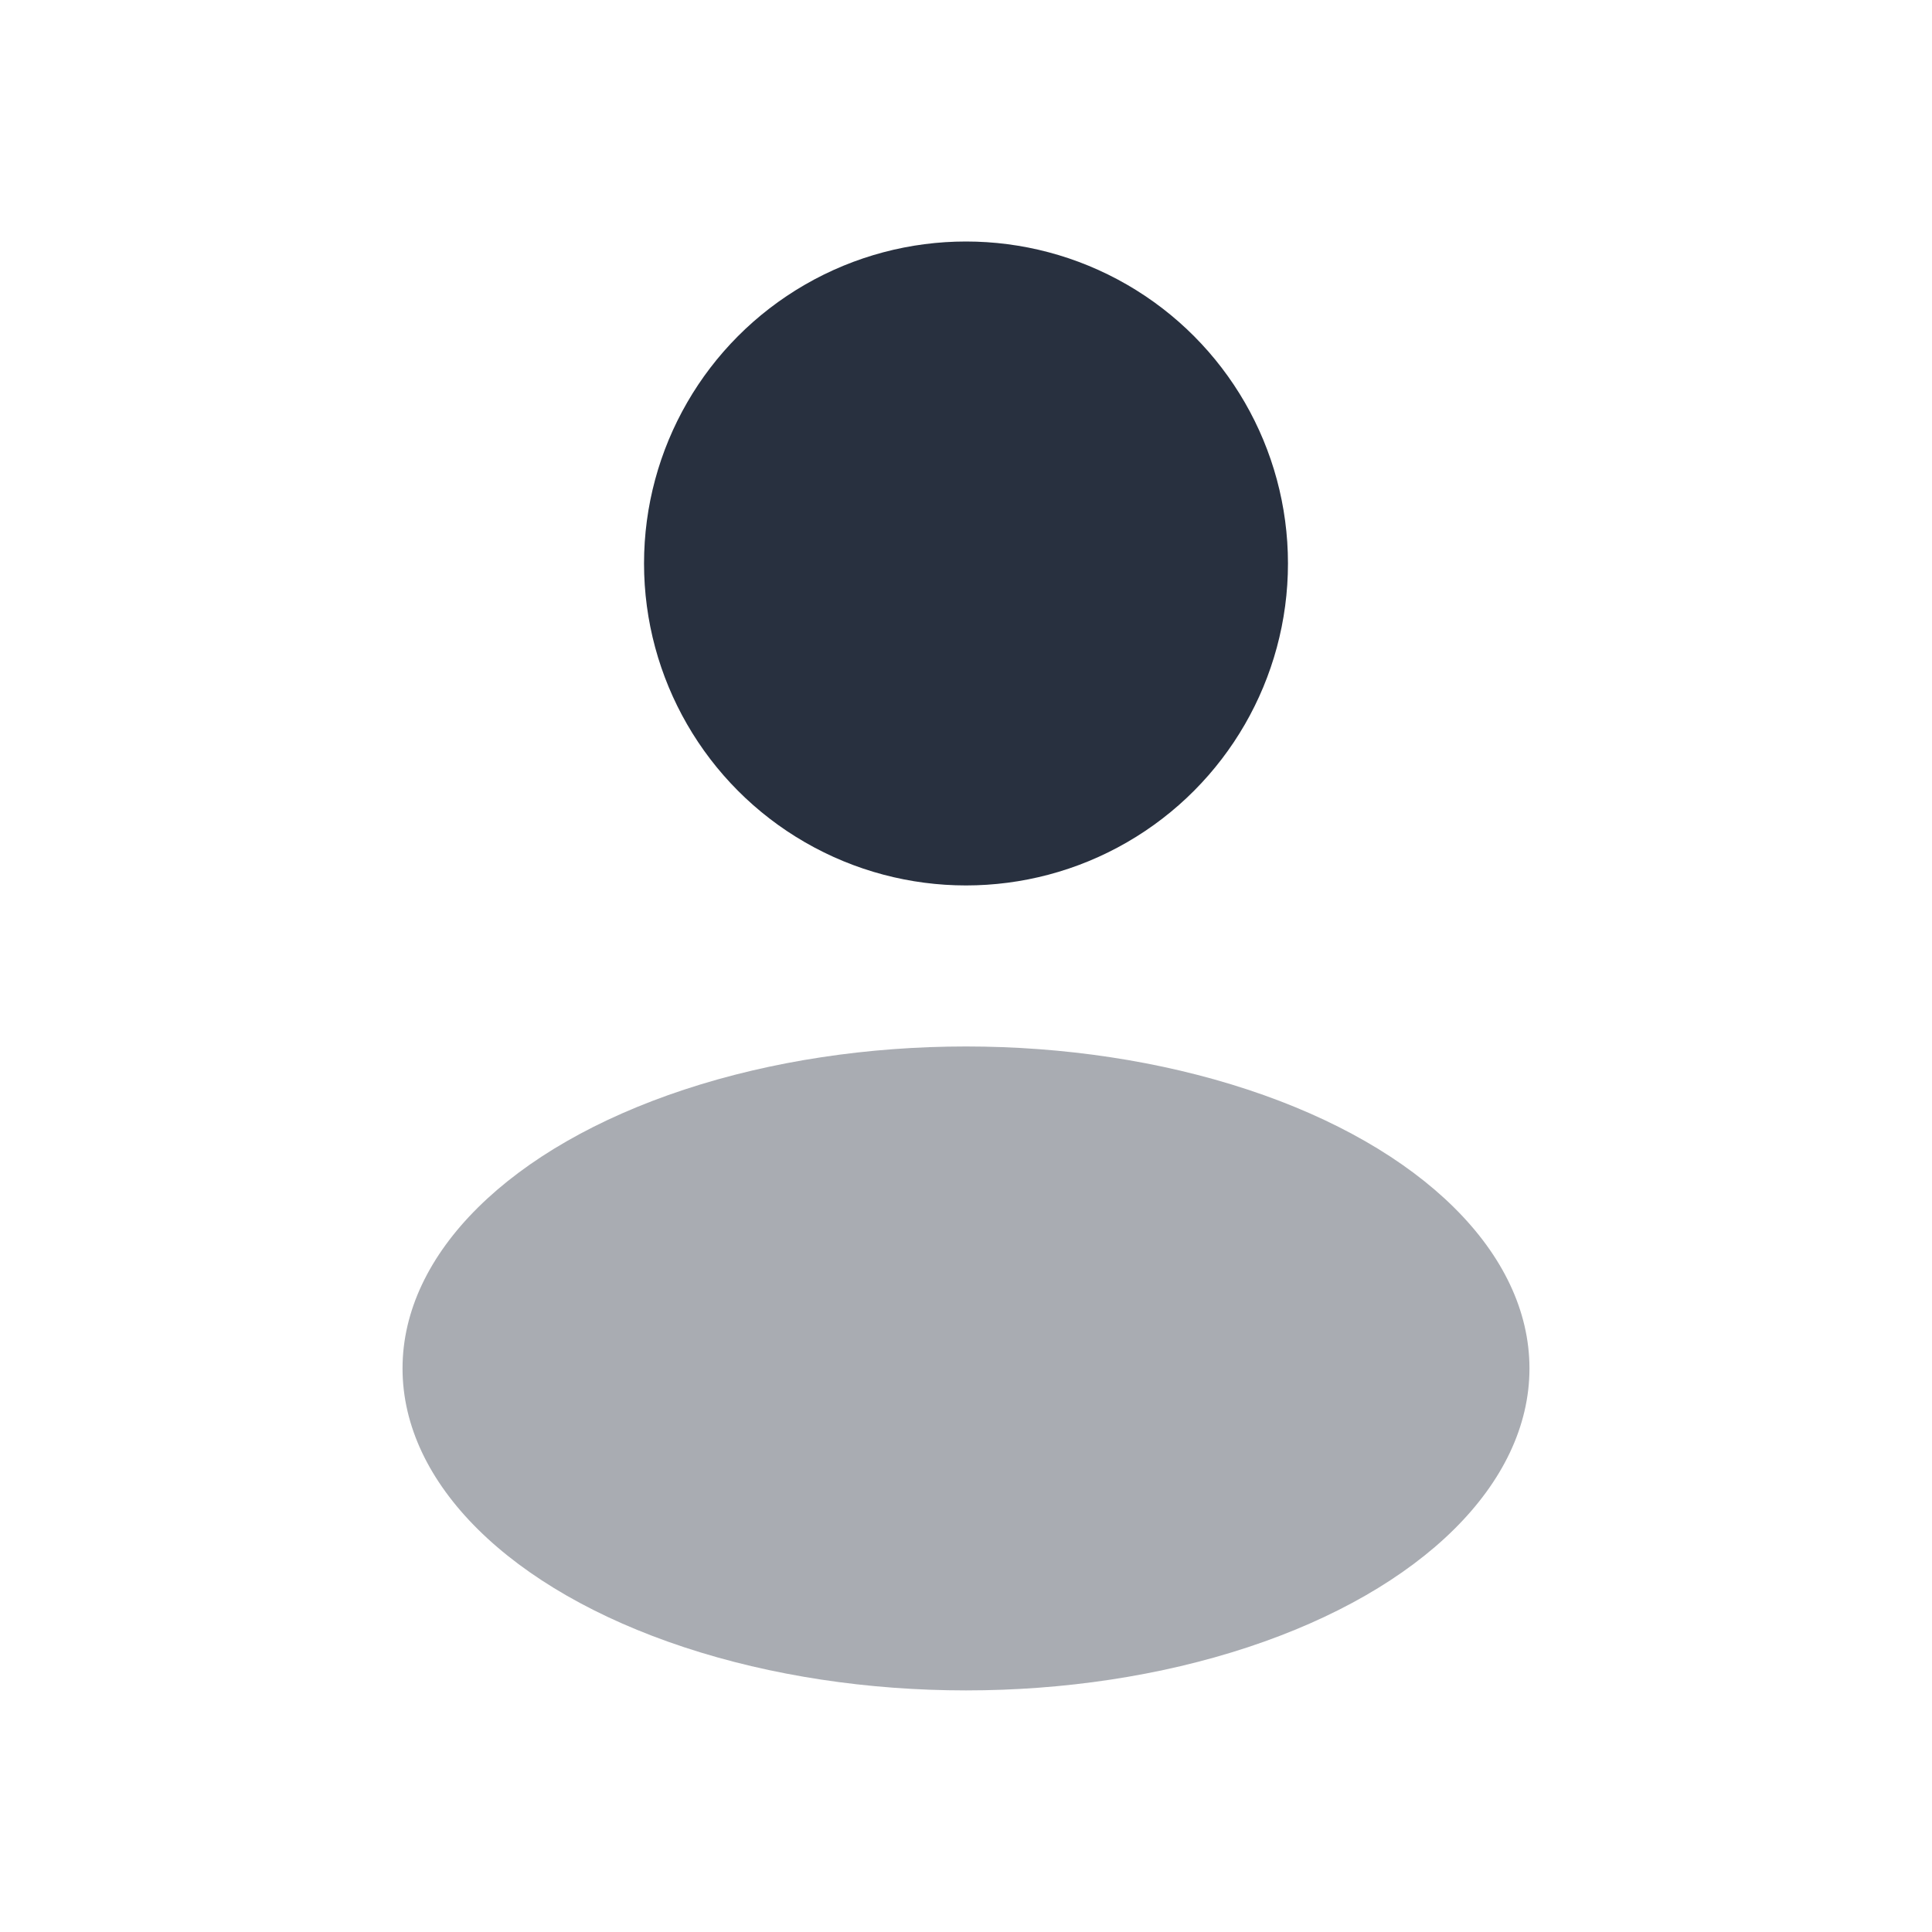
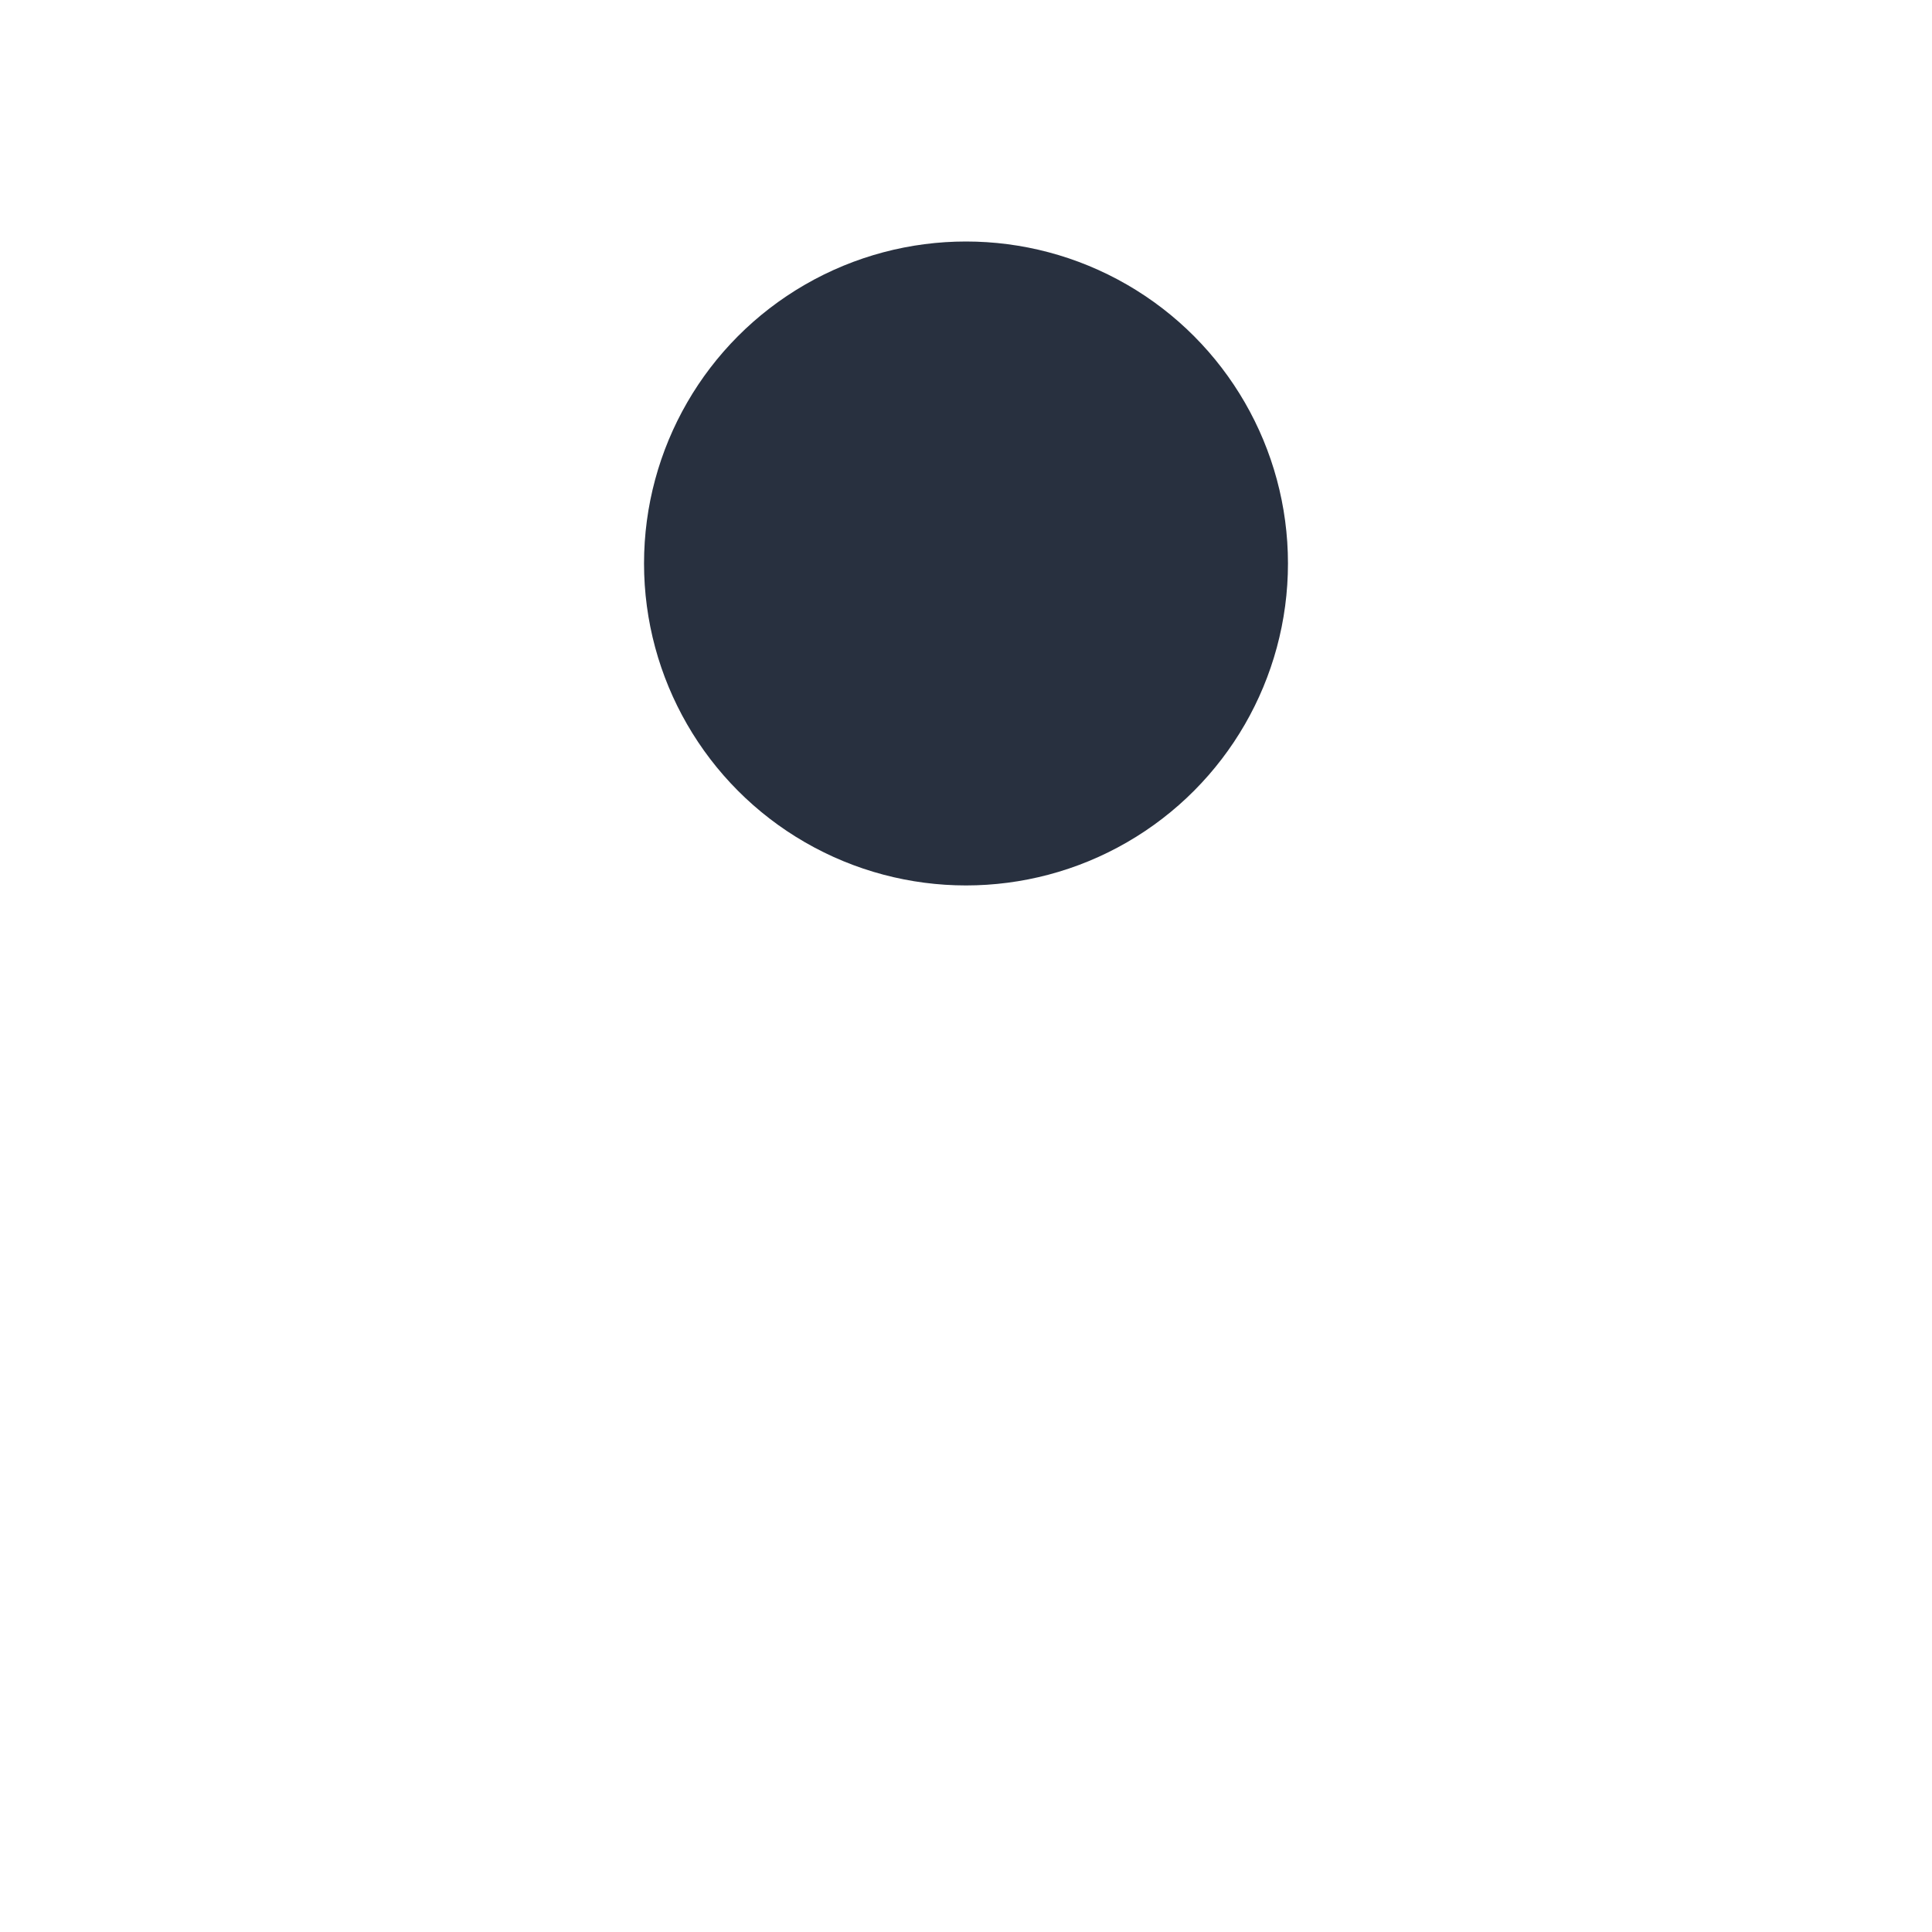
<svg xmlns="http://www.w3.org/2000/svg" width="20" height="20" viewBox="0 0 20 20" fill="none">
  <ellipse cx="10" cy="5.833" rx="3.333" ry="3.333" fill="#28303F" />
-   <ellipse opacity="0.4" cx="10" cy="14.166" rx="5.833" ry="3.333" fill="#28303F" />
</svg>